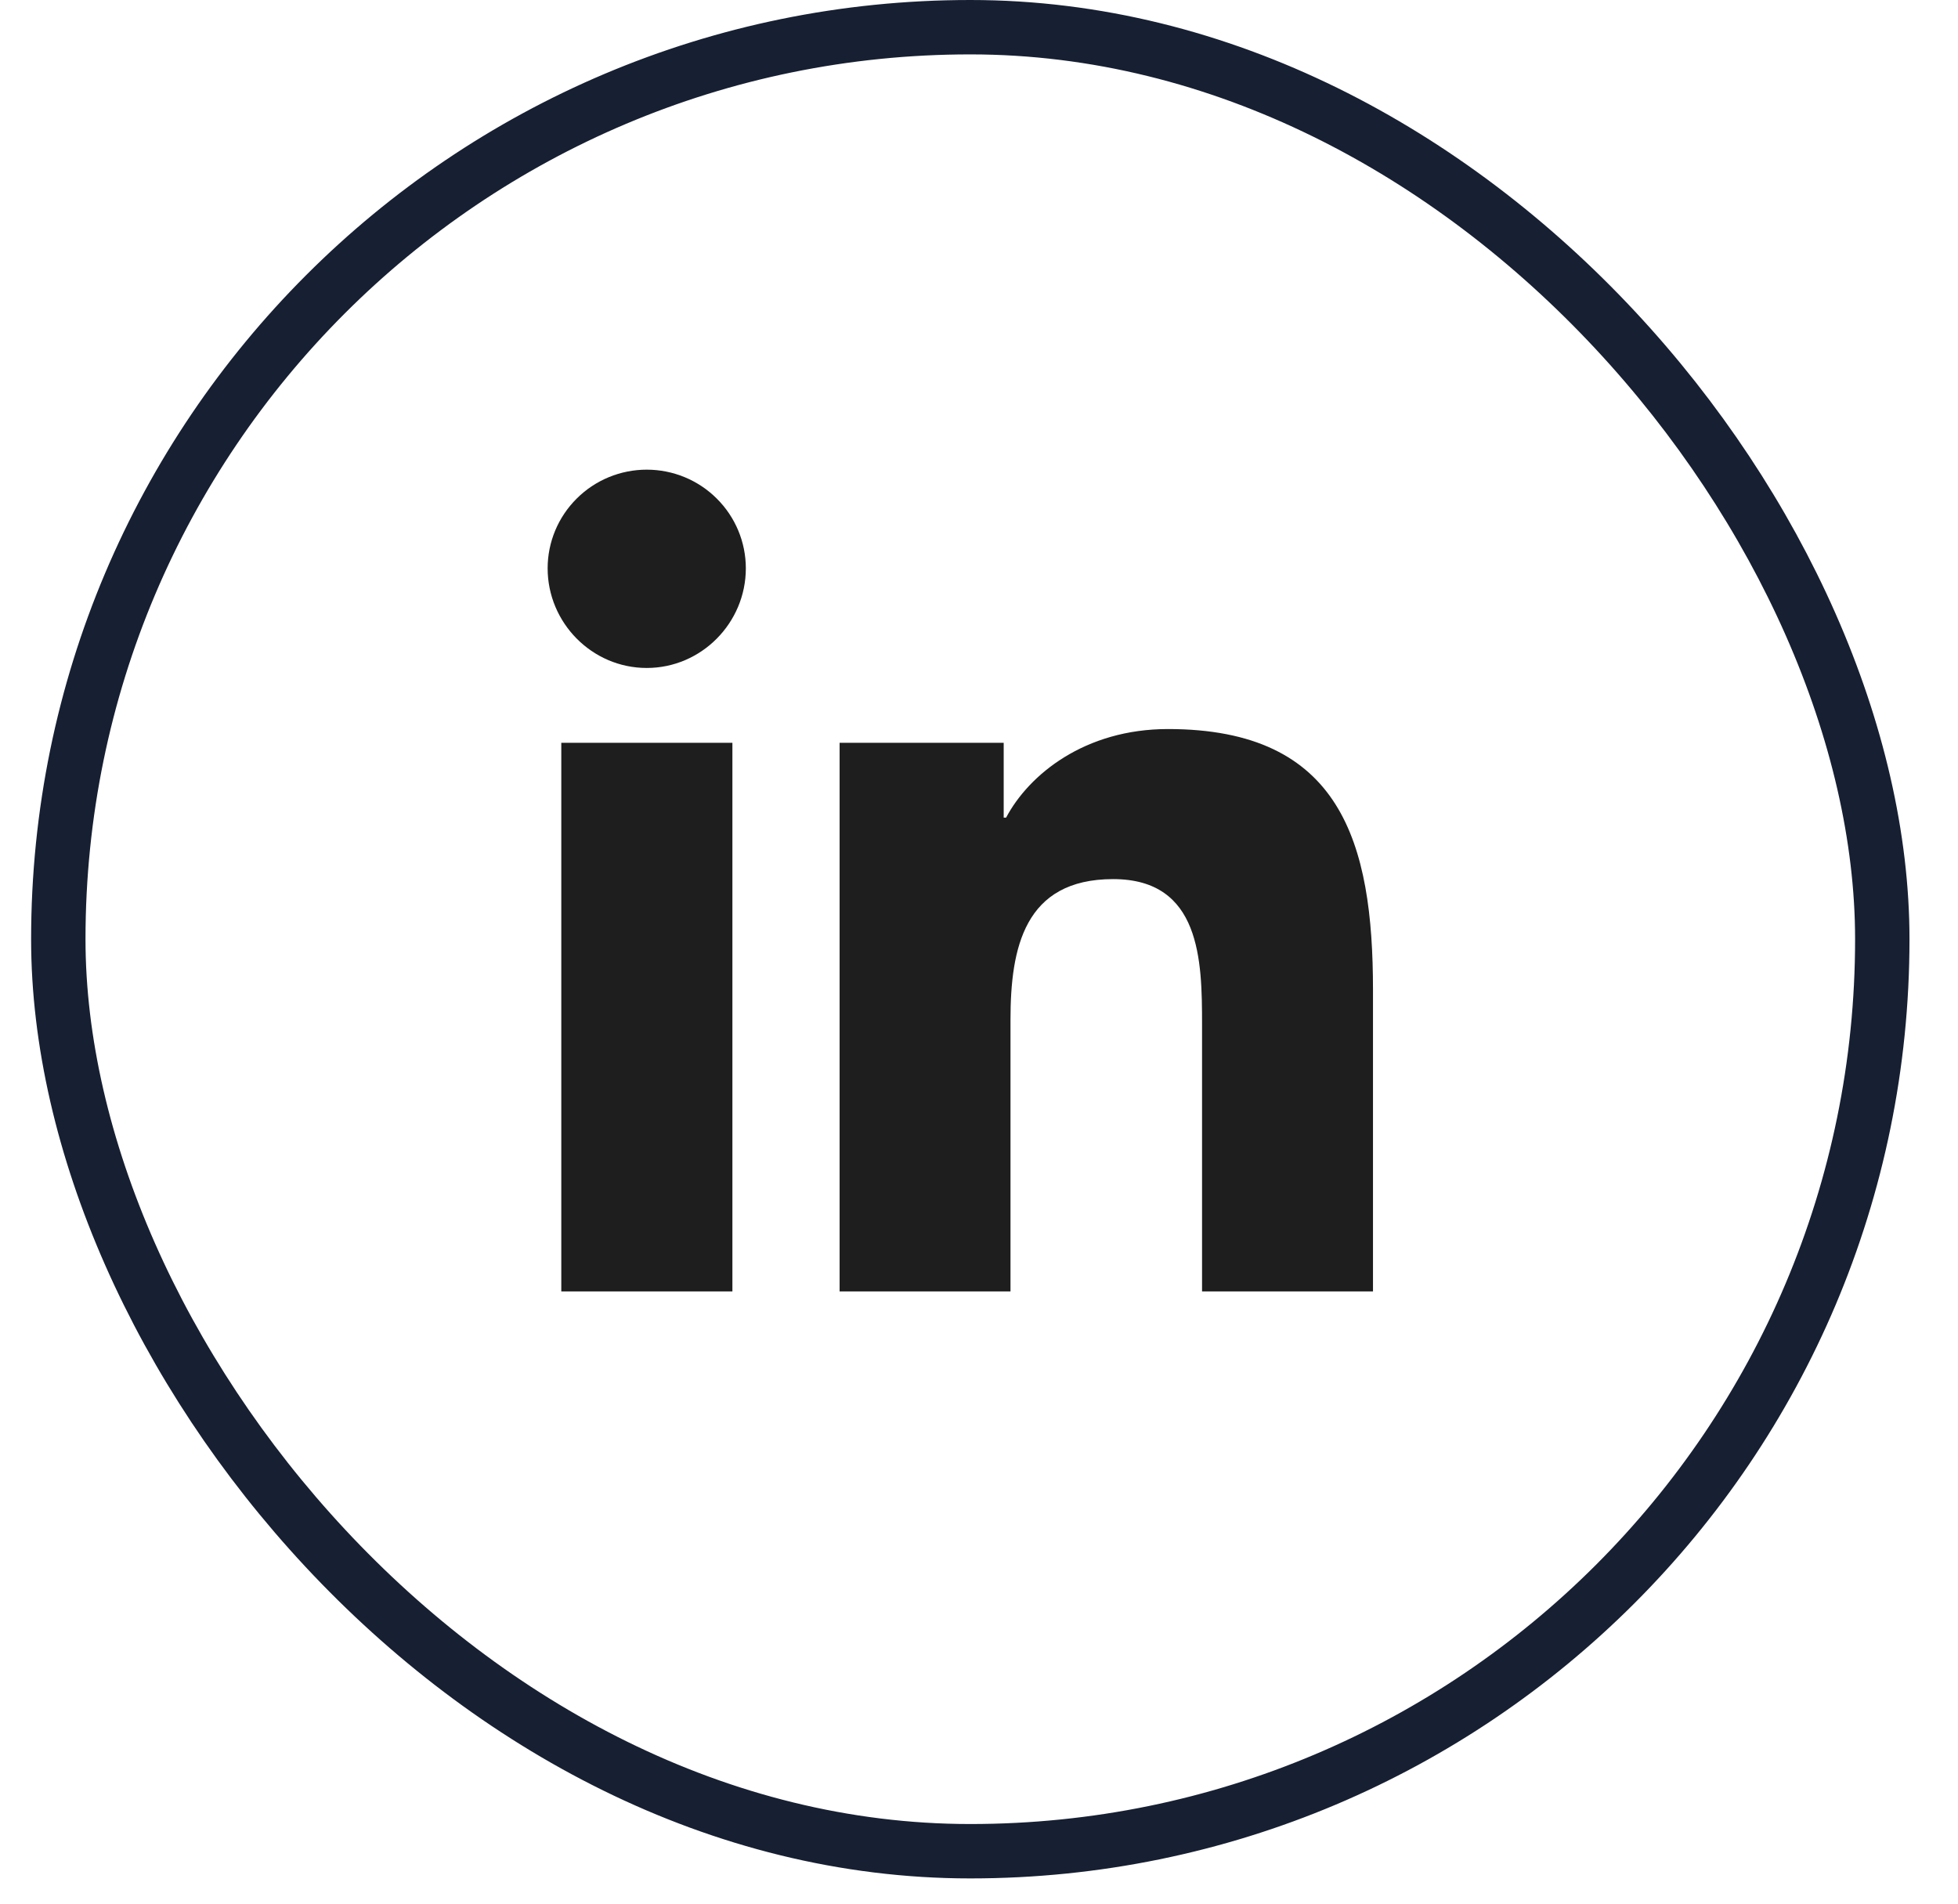
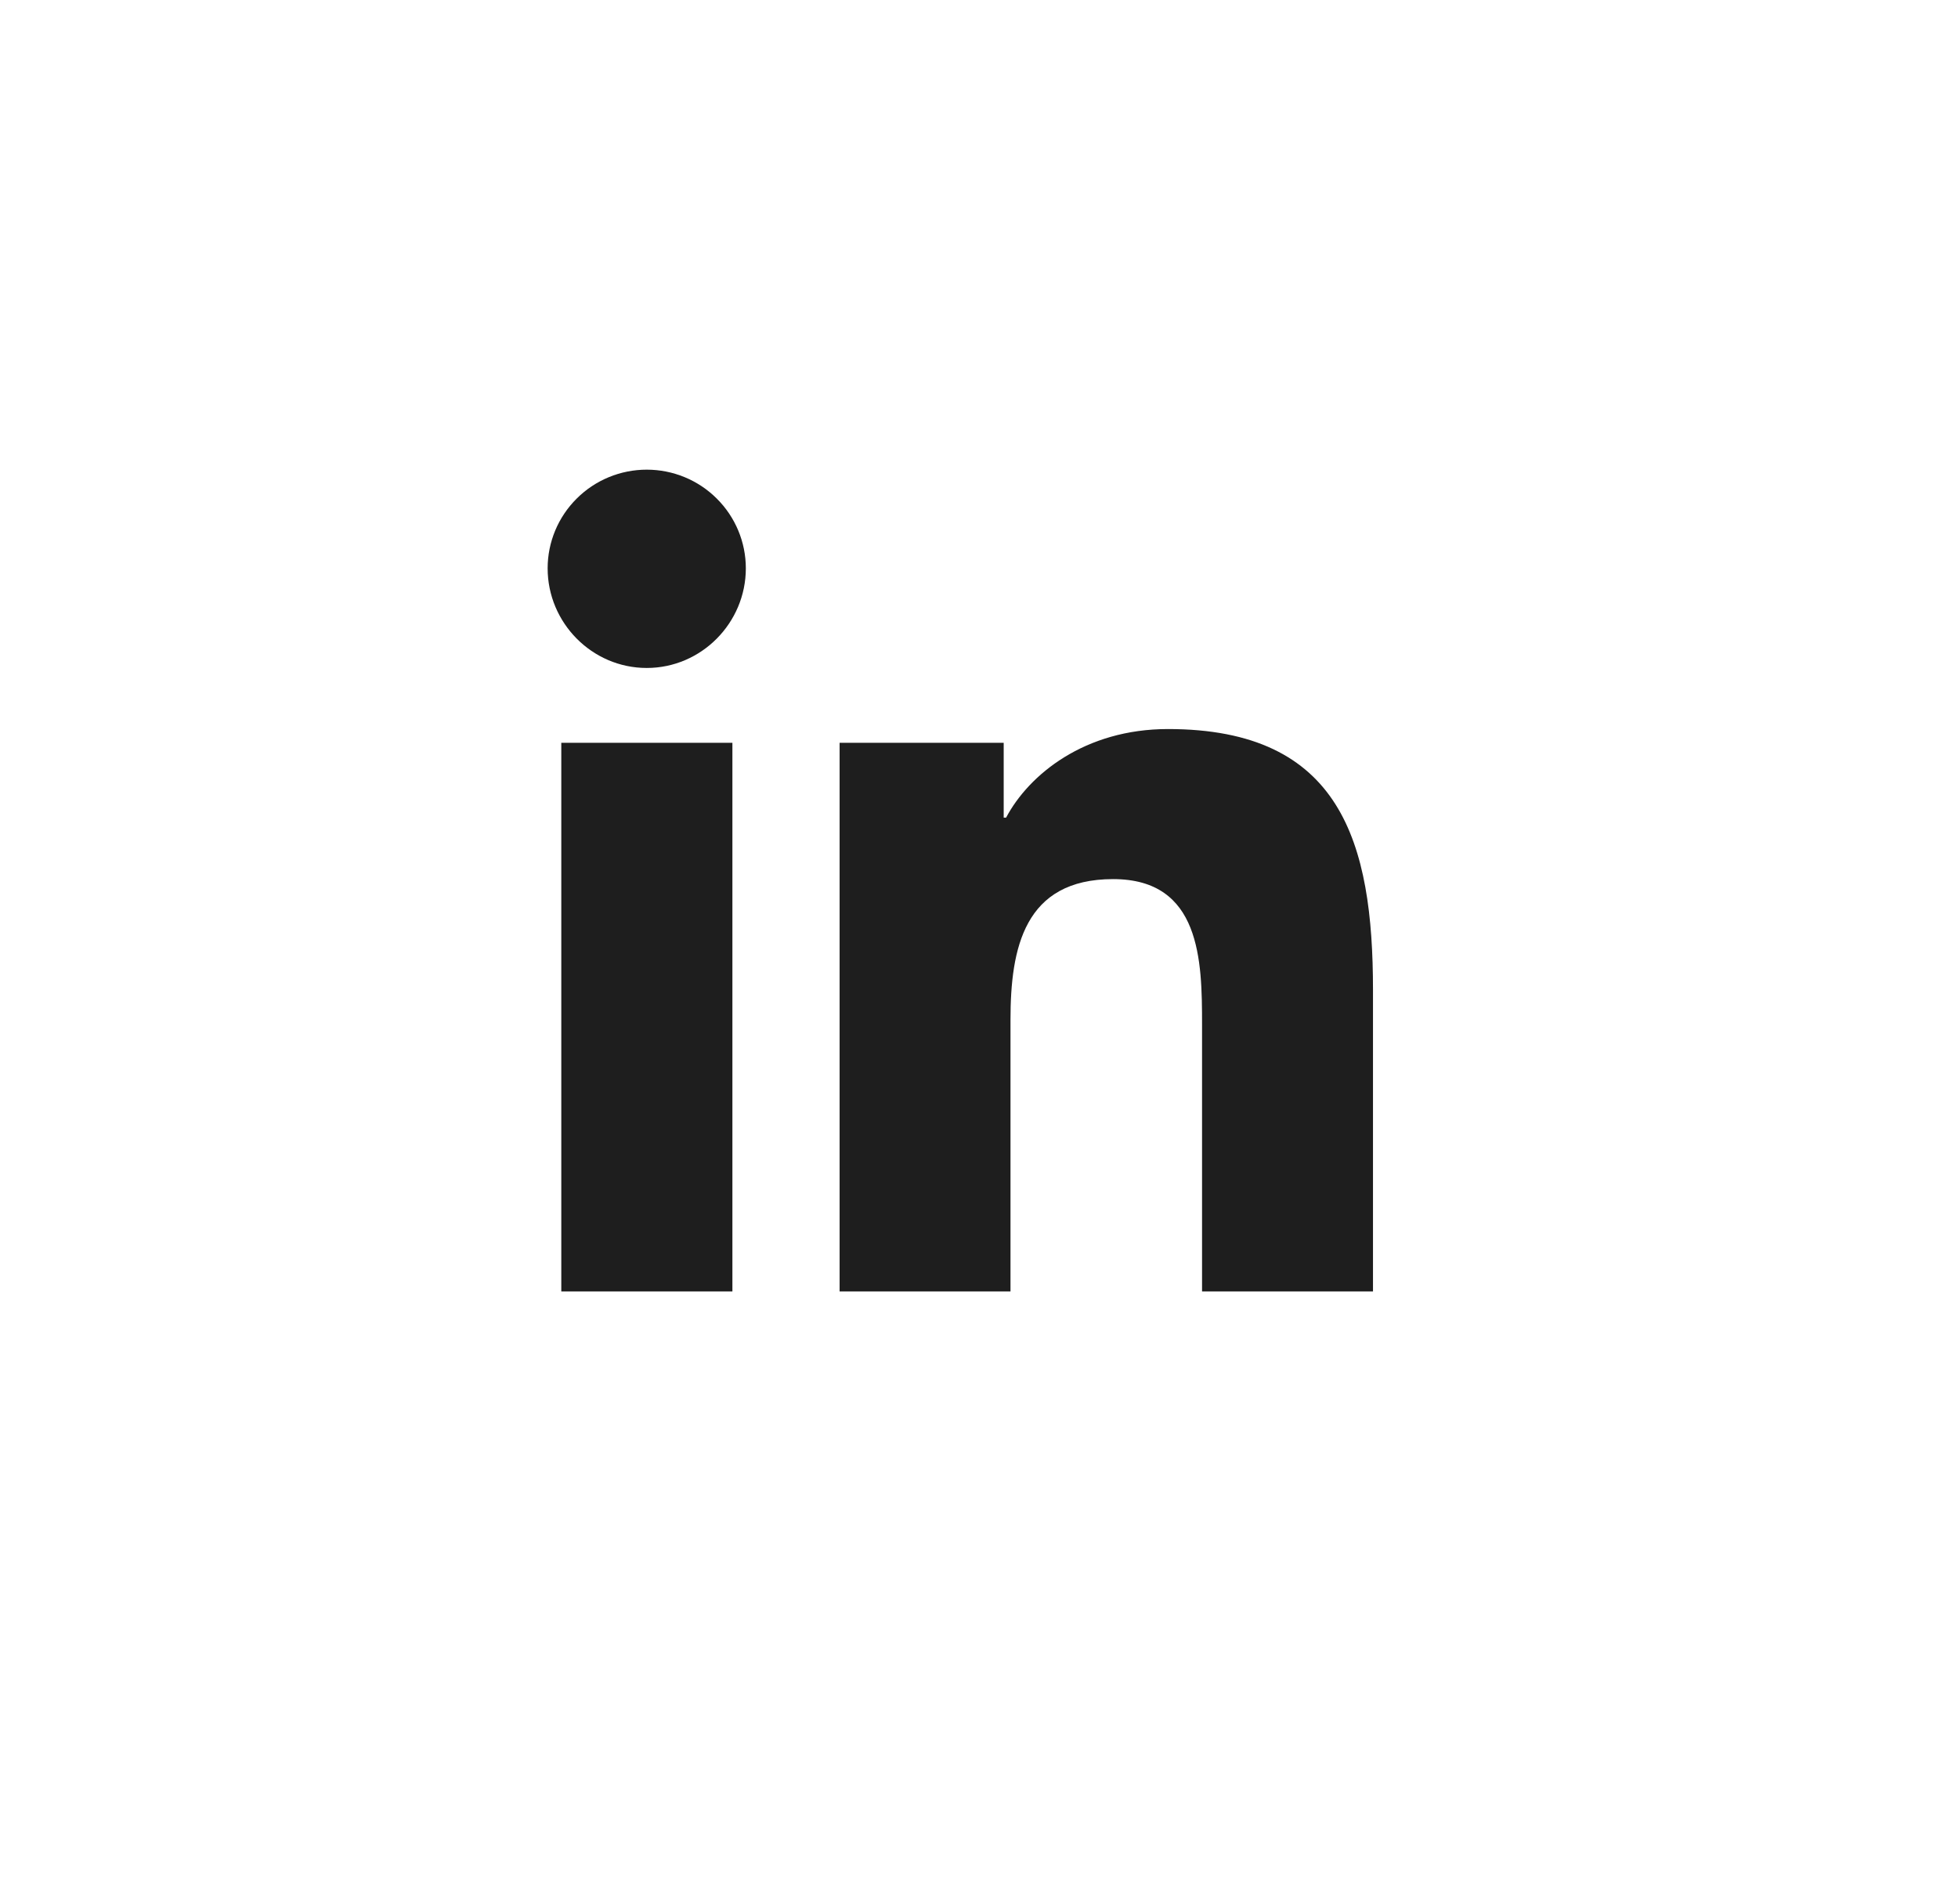
<svg xmlns="http://www.w3.org/2000/svg" width="36" height="35" viewBox="0 0 36 35" fill="none">
-   <rect x="1.072" y="0.5" width="33.536" height="33.536" rx="16.768" stroke="#171F32" />
  <g clip-path="url(#clip0_2777_1153)">
    <path d="M13.466 23.744H10.32V13.657H13.466V23.744ZM11.891 12.281C10.885 12.281 10.069 11.451 10.069 10.449C10.069 9.968 10.261 9.507 10.603 9.167C10.944 8.826 11.408 8.635 11.891 8.635C12.374 8.635 12.838 8.826 13.179 9.167C13.521 9.507 13.713 9.968 13.713 10.449C13.713 11.451 12.897 12.281 11.891 12.281ZM25.241 23.744H22.101V18.834C22.101 17.663 22.078 16.163 20.466 16.163C18.83 16.163 18.579 17.434 18.579 18.75V23.744H15.437V13.657H18.454V15.033H18.498C18.918 14.24 19.944 13.404 21.475 13.404C24.659 13.404 25.244 15.492 25.244 18.203V23.744H25.241Z" fill="#1E1E1E" />
  </g>
  <defs>
    <clipPath id="clip0_2777_1153">
      <rect width="15.175" height="17.268" fill="white" transform="translate(10.069 8.634)" />
    </clipPath>
  </defs>
</svg>